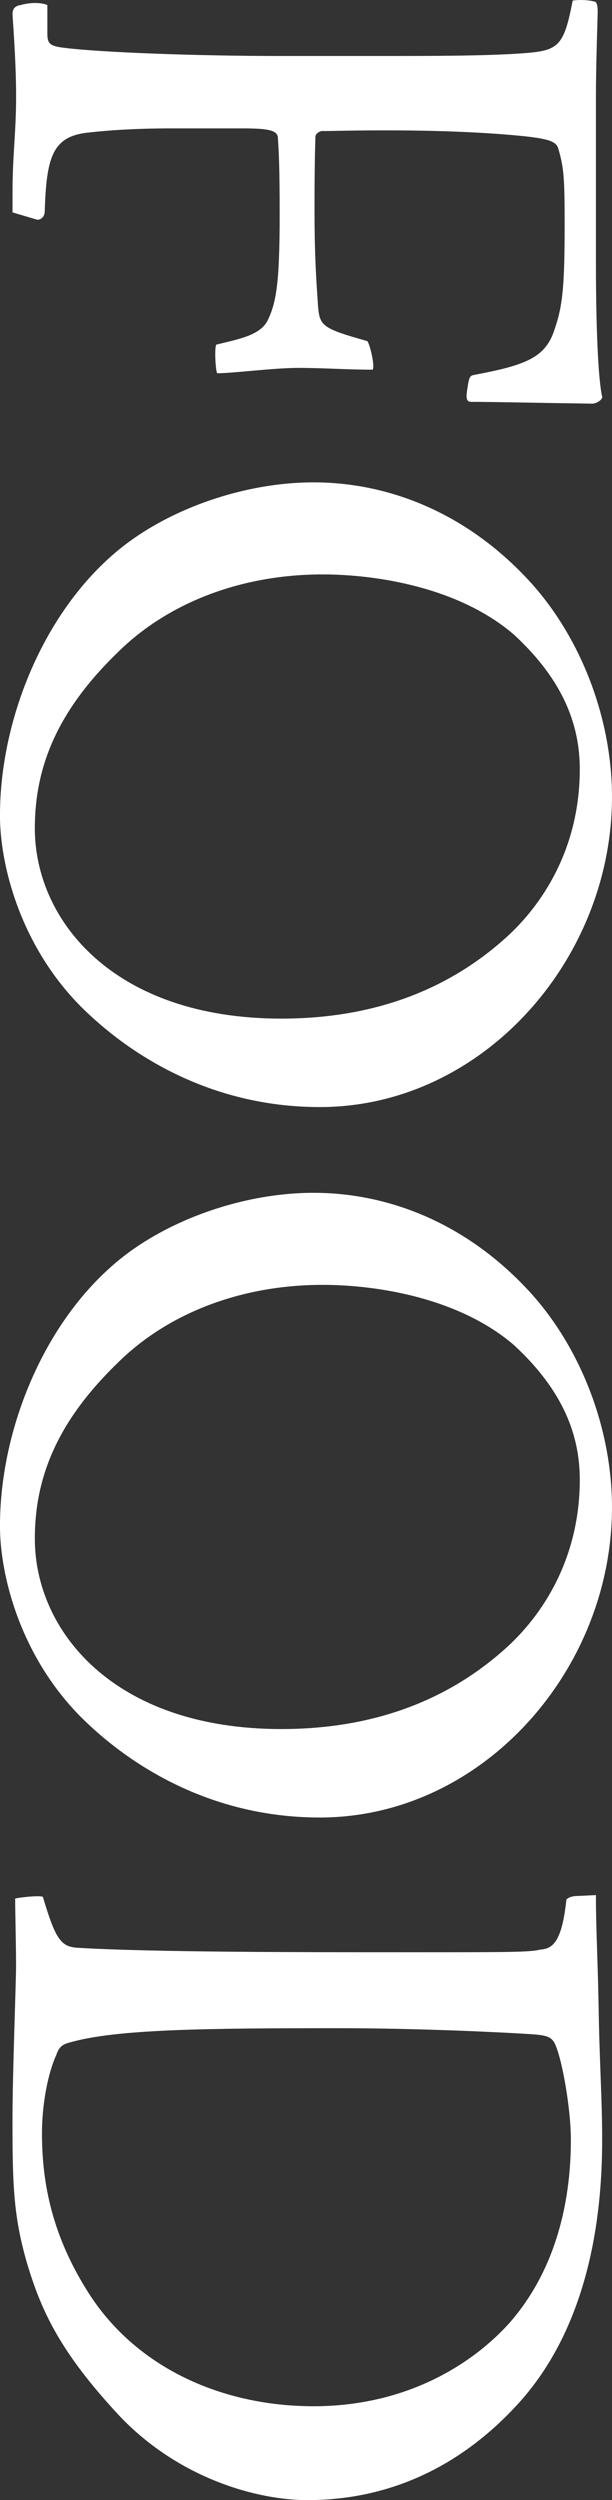
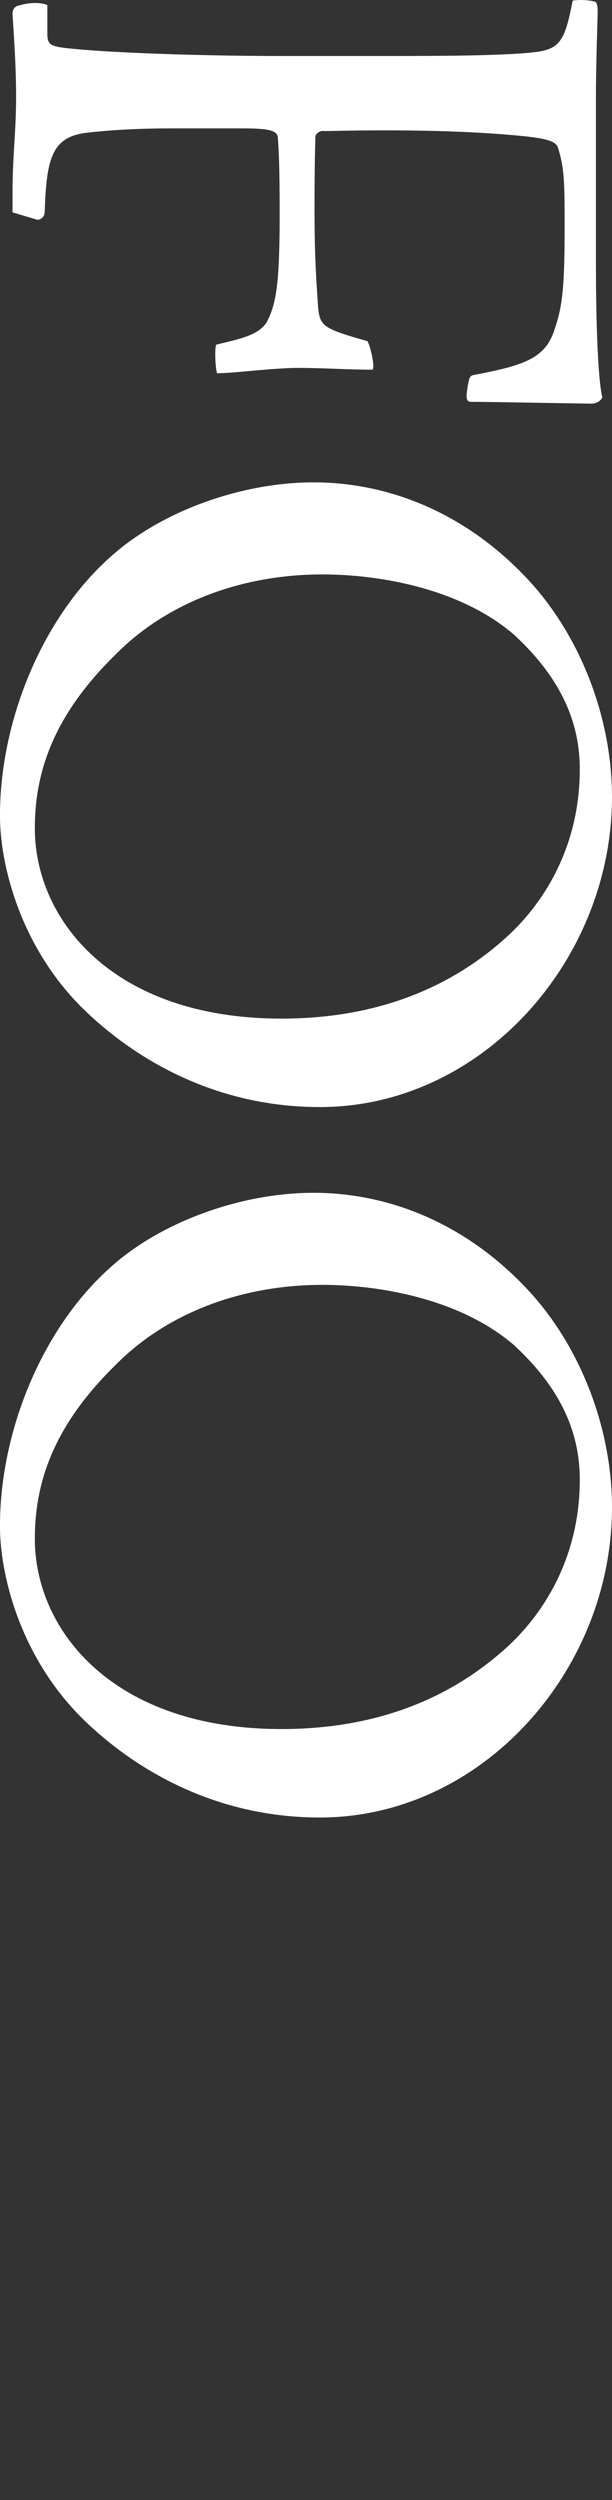
<svg xmlns="http://www.w3.org/2000/svg" id="_レイヤー_2" data-name="レイヤー_2" width="27.396" height="111.878" viewBox="0 0 27.396 111.878">
  <rect x="0" y="0" width="27.396" height="111.878" fill="#333333" stroke="none" />
  <defs>
    <style>
      .cls-1 {
        fill: #fff;
      }
    </style>
  </defs>
  <g id="_レイヤー_1-2" data-name="レイヤー_1">
    <g>
      <path class="cls-1" d="M2.119,1.466c0,.48.08.6.8.68,1.64.2,5.84.36,9.679.36h3.999c2.76,0,5.119,0,6.799-.12,1.601-.12,1.84-.28,2.24-2.36.24-.04.64-.04.96.04.12,0,.159.2.159.44,0,.28-.079,2.28-.079,3.919v7.239c0,3.879.159,5.599.279,6.079.04.12-.239.32-.439.32-2.88-.04-4.439-.08-5.399-.08-.2,0-.28-.08-.2-.56.08-.56.12-.6.28-.64,2.319-.44,3.239-.76,3.64-2.08.359-1.04.439-1.96.439-4.679,0-2.12-.04-2.52-.279-3.359-.08-.32-.4-.44-1.44-.56-3.799-.4-8.519-.24-9.038-.24-.24-.04-.4.16-.4.24,0,.2-.04.88-.04,3.239,0,2.16.08,3.2.16,4.399.08.84.2.96,2.2,1.52.119.12.359,1.16.239,1.28-1.159,0-2.199-.08-3.319-.08s-2.919.24-3.64.24c-.079-.2-.119-1.12-.04-1.28.96-.24,1.92-.4,2.28-1.04.399-.8.56-1.64.56-4.759,0-2.32-.04-2.8-.08-3.479-.04-.32-.439-.4-1.6-.4h-3.159c-1.92,0-3.159.12-3.84.2-1.52.2-1.76,1.16-1.839,3.52,0,.28-.24.4-.36.36l-1.08-.32v-.92c0-1.64.16-2.64.16-4.279s-.16-3.52-.16-3.679c0-.2.08-.36.36-.4.56-.16,1.04-.08,1.199,0v1.24Z" />
      <path class="cls-1" d="M14.317,49.541c-4.959,0-8.599-2.399-10.718-4.519-2.72-2.759-3.6-6.359-3.6-8.519,0-4.239,1.88-8.838,4.919-11.558,2.239-2.04,5.839-3.359,9.118-3.359,3.359,0,6.879,1.36,9.719,4.479,2.279,2.52,3.64,6.119,3.64,9.599,0,7.279-5.799,13.877-13.078,13.877ZM23.036,28.425c-2.439-2.12-6.119-2.72-8.599-2.72-3.72,0-6.999,1.32-9.198,3.52-2.72,2.64-3.68,5.159-3.68,7.839,0,4.119,3.52,8.519,11.038,8.519,3.56,0,7.159-.96,10.158-3.72,1.72-1.6,3.199-4.119,3.199-7.438,0-1.96-.72-3.959-2.919-5.999Z" />
      <path class="cls-1" d="M14.317,81.333c-4.959,0-8.599-2.399-10.718-4.519-2.72-2.759-3.6-6.359-3.6-8.519,0-4.239,1.88-8.838,4.919-11.558,2.239-2.04,5.839-3.359,9.118-3.359,3.359,0,6.879,1.36,9.719,4.479,2.279,2.52,3.64,6.119,3.64,9.599,0,7.279-5.799,13.877-13.078,13.877ZM23.036,60.217c-2.439-2.12-6.119-2.72-8.599-2.72-3.72,0-6.999,1.32-9.198,3.52-2.72,2.64-3.68,5.159-3.68,7.839,0,4.119,3.52,8.519,11.038,8.519,3.56,0,7.159-.96,10.158-3.72,1.72-1.6,3.199-4.119,3.199-7.438,0-1.96-.72-3.959-2.919-5.999Z" />
-       <path class="cls-1" d="M5.319,108.079c-2.64-2.84-3.479-4.679-4.12-6.839-.6-2.08-.64-3.52-.64-6.359,0-2.12.16-6.079.16-6.959s-.04-2.36-.04-2.959c.08-.04,1.08-.16,1.24-.08.56,1.88.8,2.24,1.56,2.28,3.319.2,9.998.2,14.837.2,4.479,0,5.399,0,5.879-.12.561-.04.96-.36,1.16-2.239.04-.04.16-.16.521-.16l.8-.04c0,1.48.079,2.8.119,4.879.04,2.719.16,4.159.16,6.079,0,2.879-.399,8.079-3.719,11.758-2.64,2.919-5.879,4.359-9.479,4.359-2.24,0-5.76-.96-8.438-3.799ZM24.756,91.321c-.16-.2-.4-.24-.8-.28-1.8-.12-5.479-.28-8.799-.28-5.959,0-9.958.04-12.038.64-.319.08-.479.2-.6.56-.4.88-.64,2.28-.64,3.479,0,1.96.319,4.399,2.079,7.159,2.16,3.4,6.039,5.08,10.078,5.08,4.239,0,7.199-1.96,8.799-3.76,2.359-2.719,2.72-6.119,2.72-8.158,0-1.56-.48-4.08-.8-4.439Z" />
    </g>
  </g>
</svg>